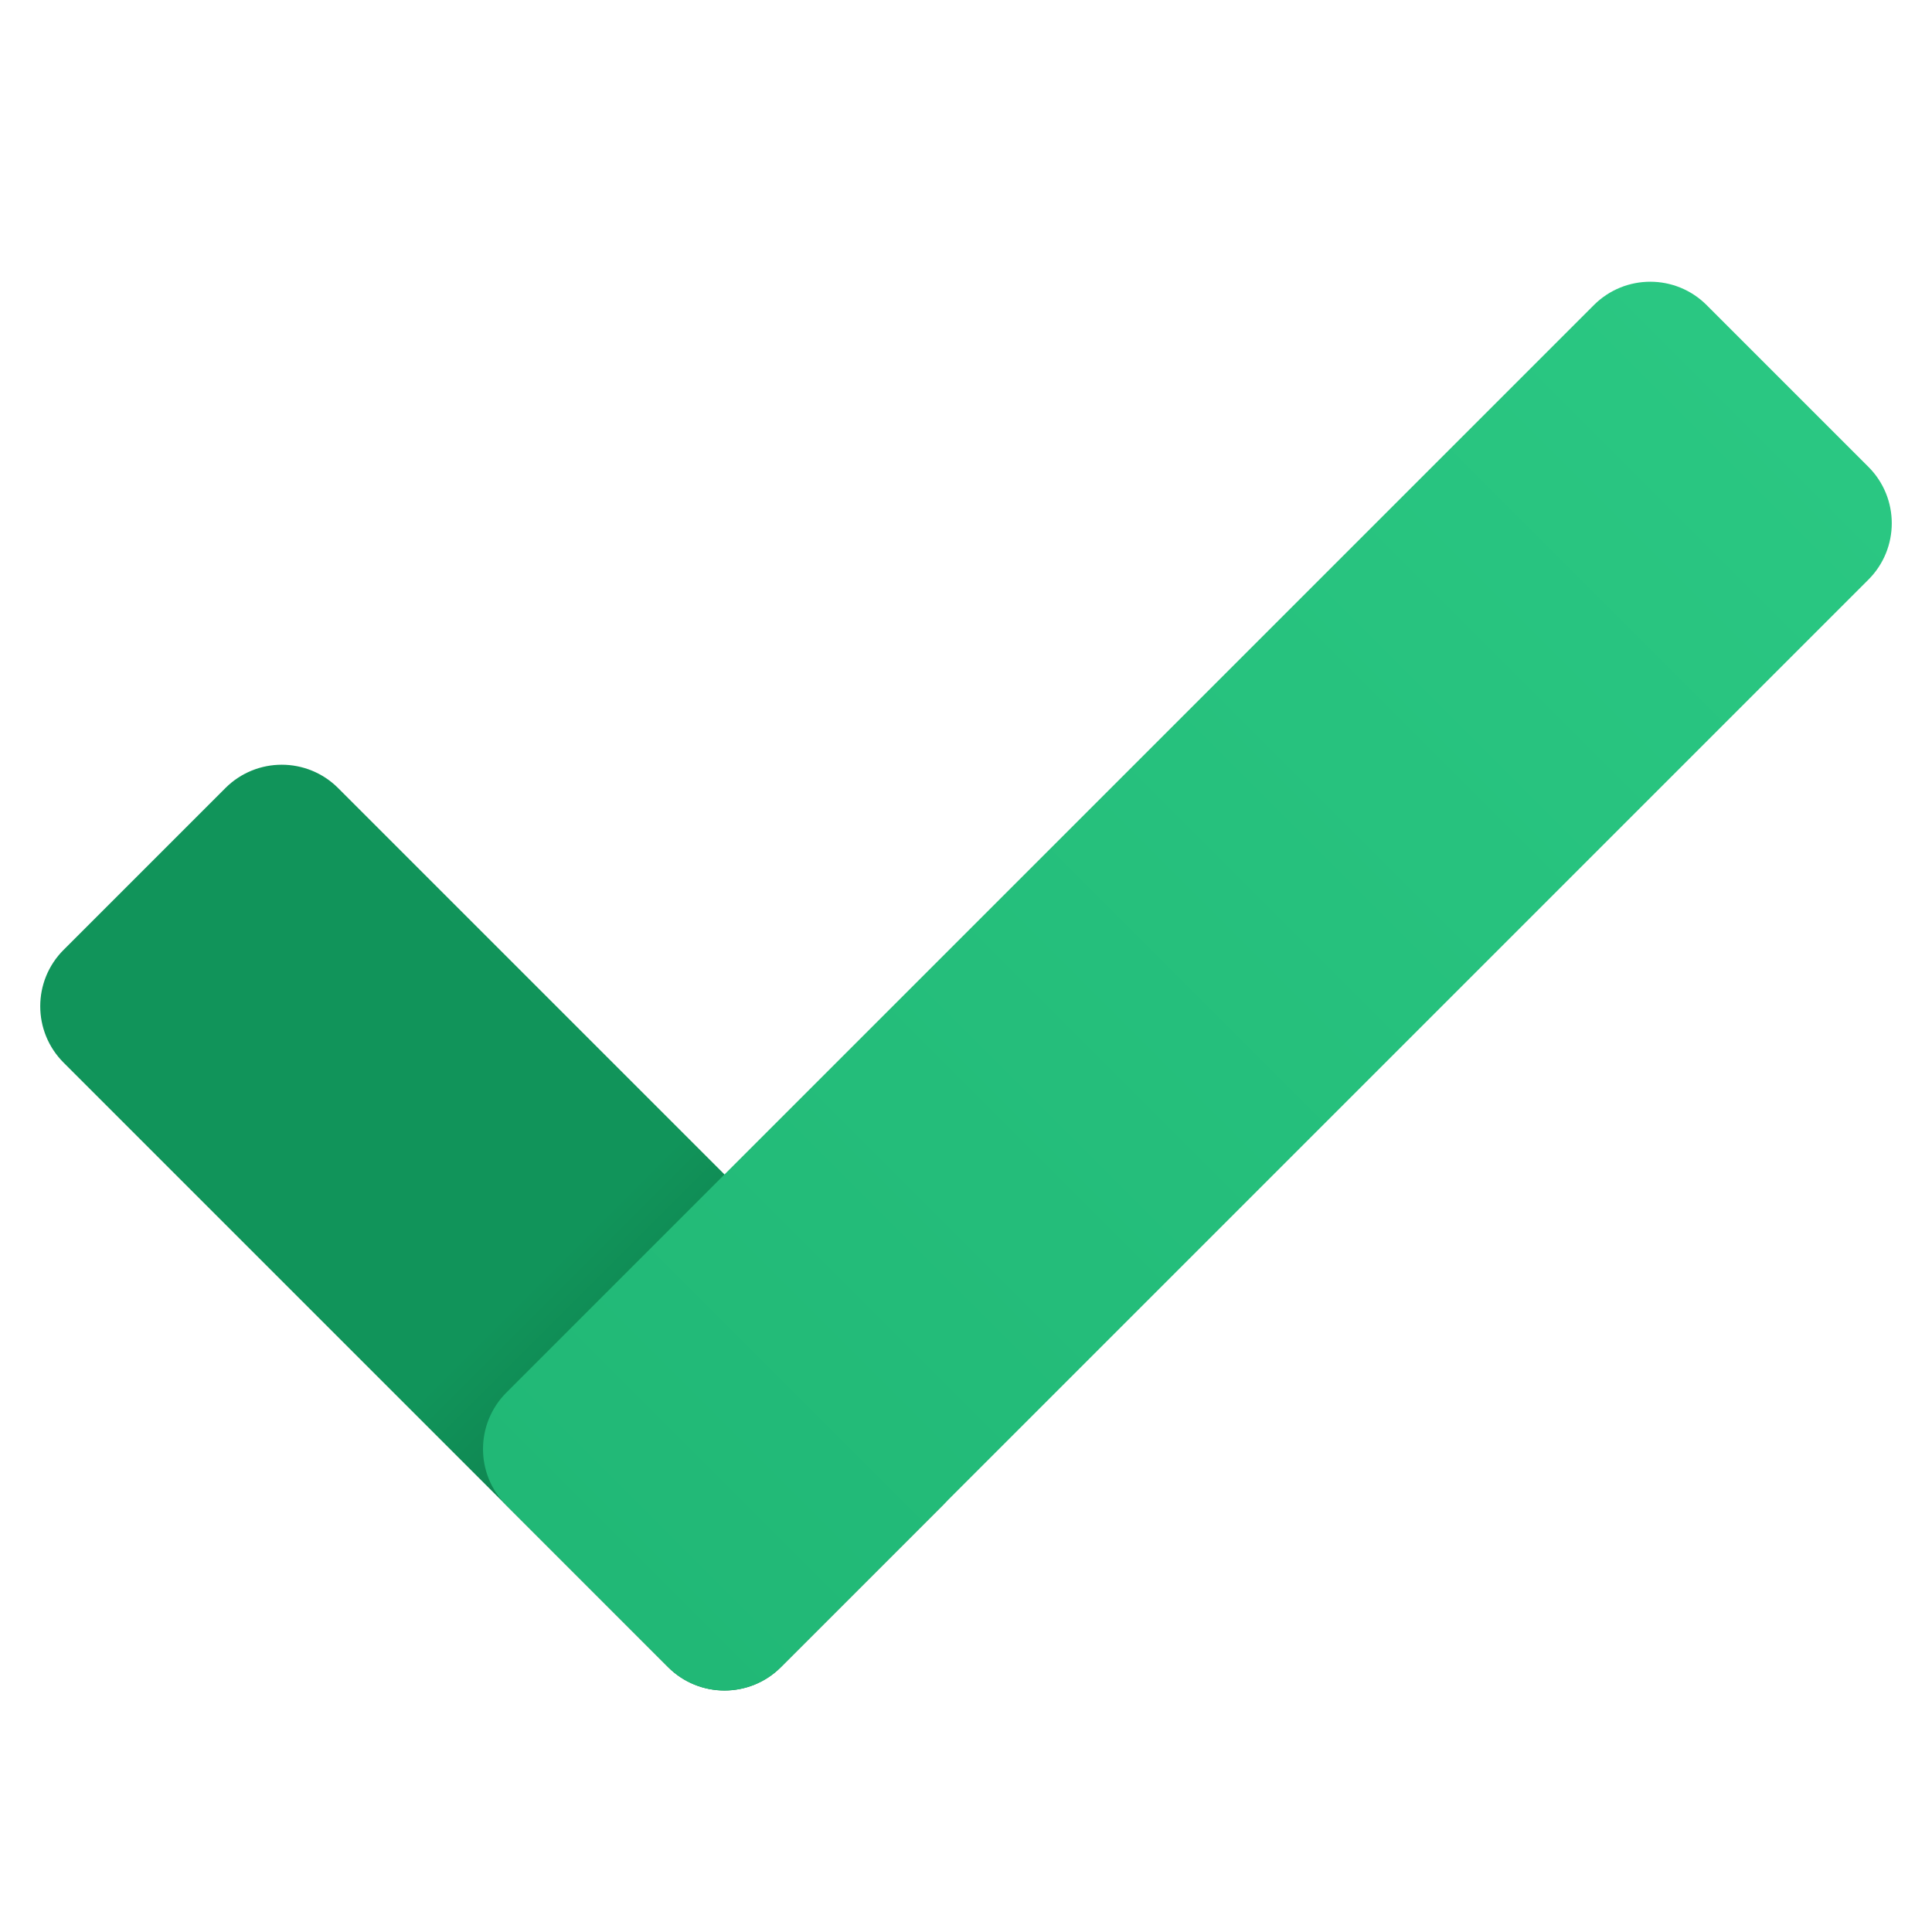
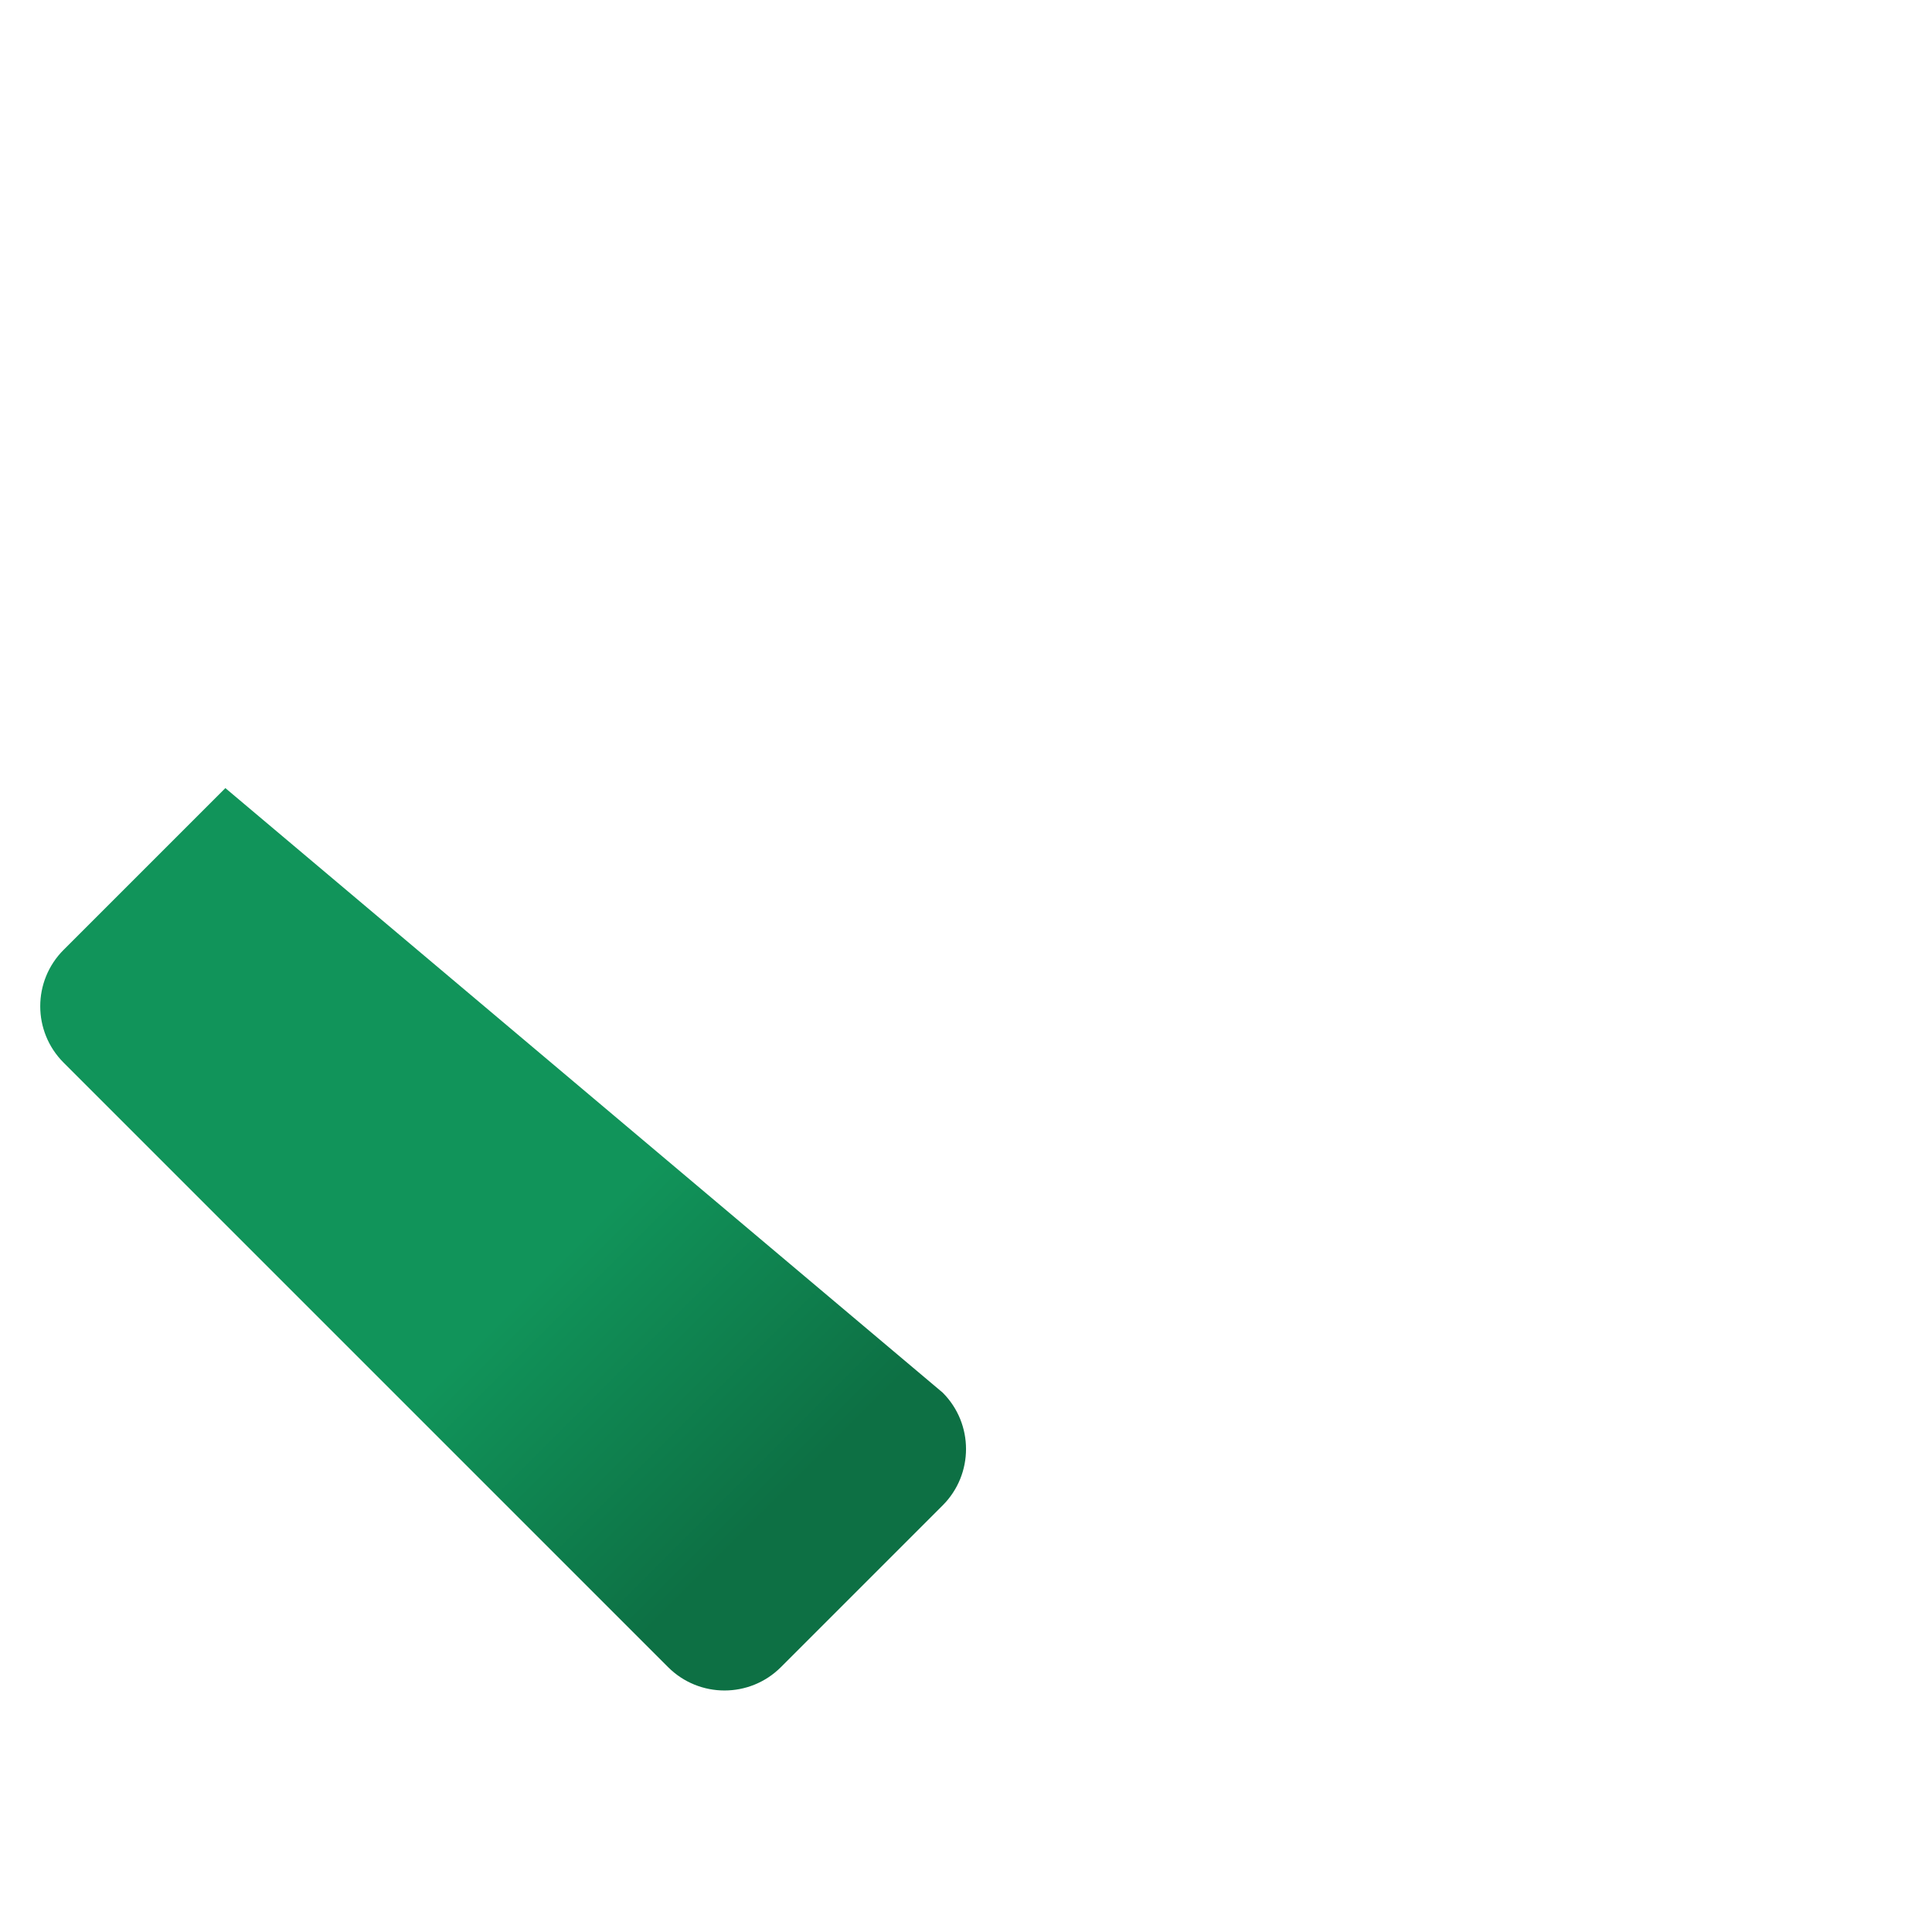
<svg xmlns="http://www.w3.org/2000/svg" height="240px" width="240px" viewBox="0 0 48 48">
  <linearGradient gradientUnits="userSpaceOnUse" y2="21.541" y1="39.241" x2="3.541" x1="21.241" id="HoiJCu43QtshzIrYCxOfCa">
    <stop stop-color="#0d7044" offset=".108" />
    <stop stop-color="#11945a" offset=".433" />
  </linearGradient>
-   <path d="M16.599,41.42L1.58,26.401c-0.774-0.774-0.774-2.028,0-2.802l4.019-4.019 c0.774-0.774,2.028-0.774,2.802,0L23.42,34.599c0.774,0.774,0.774,2.028,0,2.802l-4.019,4.019 C18.627,42.193,17.373,42.193,16.599,41.42z" fill="url(#HoiJCu43QtshzIrYCxOfCa)" />
+   <path d="M16.599,41.42L1.58,26.401c-0.774-0.774-0.774-2.028,0-2.802l4.019-4.019 L23.42,34.599c0.774,0.774,0.774,2.028,0,2.802l-4.019,4.019 C18.627,42.193,17.373,42.193,16.599,41.42z" fill="url(#HoiJCu43QtshzIrYCxOfCa)" />
  <linearGradient gradientUnits="userSpaceOnUse" gradientTransform="rotate(134.999 21.287 38.873)" y2="43.228" y1="43.228" x2="26.403" x1="-15.77" id="HoiJCu43QtshzIrYCxOfCb">
    <stop stop-color="#2ac782" offset="0" />
    <stop stop-color="#21b876" offset="1" />
  </linearGradient>
-   <path d="M12.58,34.599L39.599,7.58c0.774-0.774,2.028-0.774,2.802,0l4.019,4.019 c0.774,0.774,0.774,2.028,0,2.802L19.401,41.42c-0.774,0.774-2.028,0.774-2.802,0l-4.019-4.019 C11.807,36.627,11.807,35.373,12.58,34.599z" fill="url(#HoiJCu43QtshzIrYCxOfCb)" />
</svg>